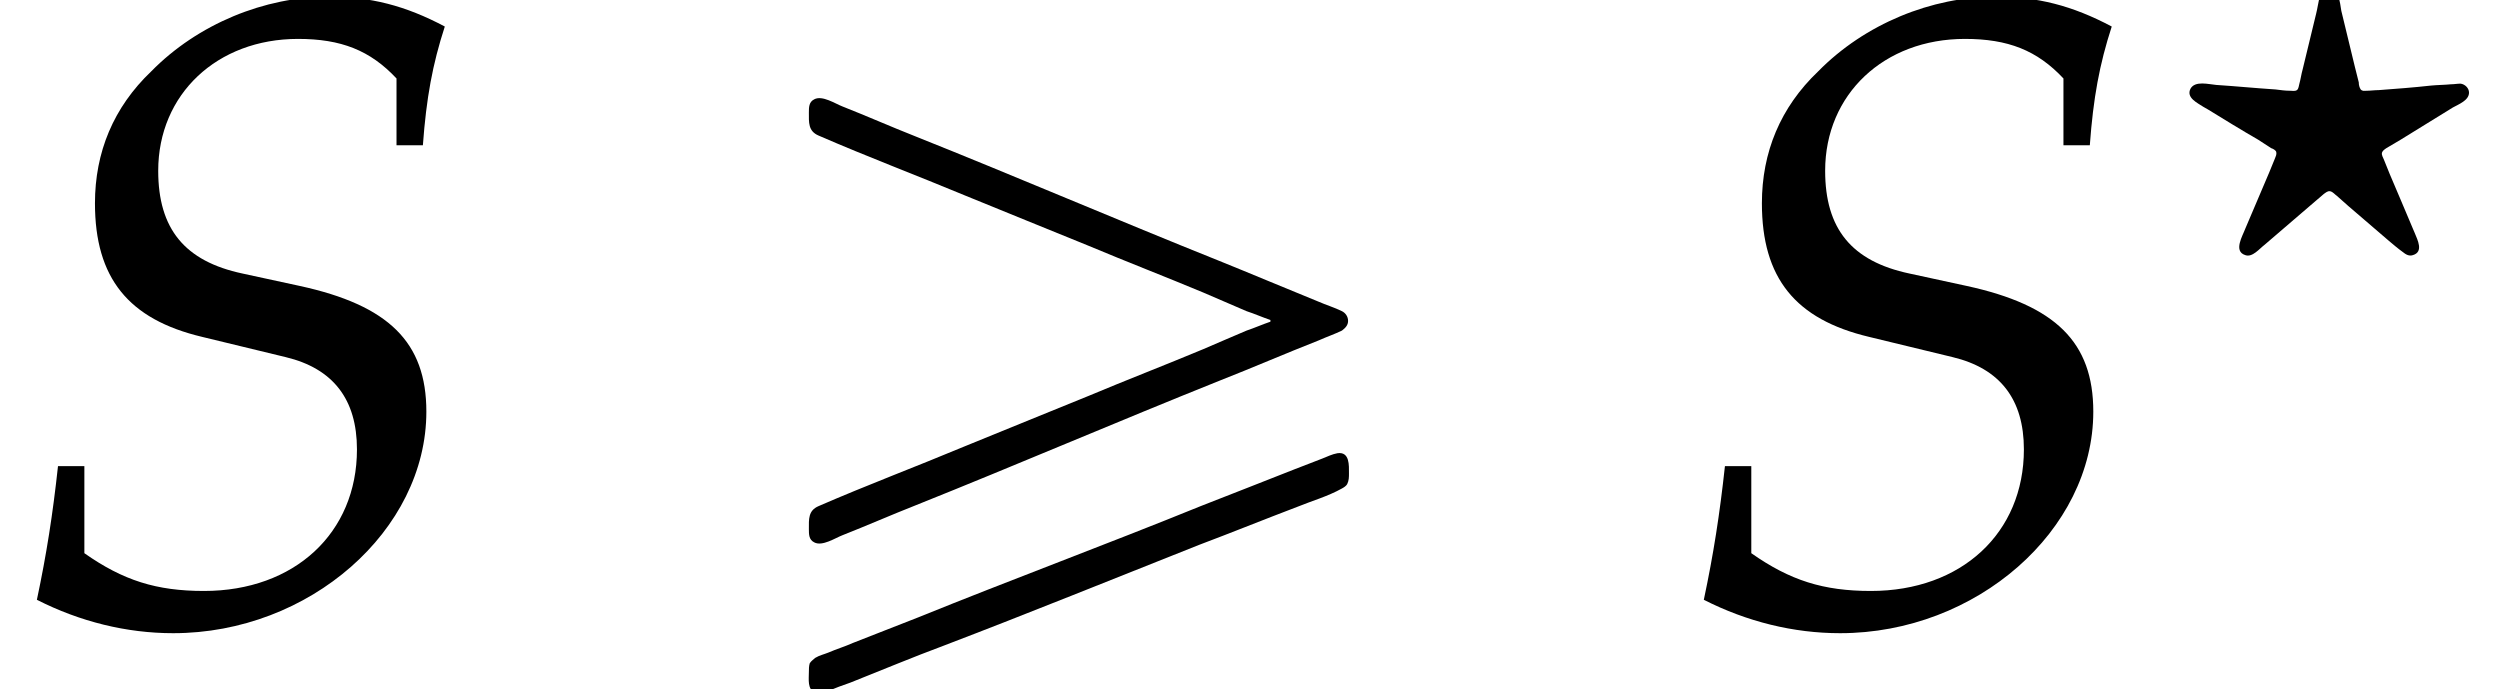
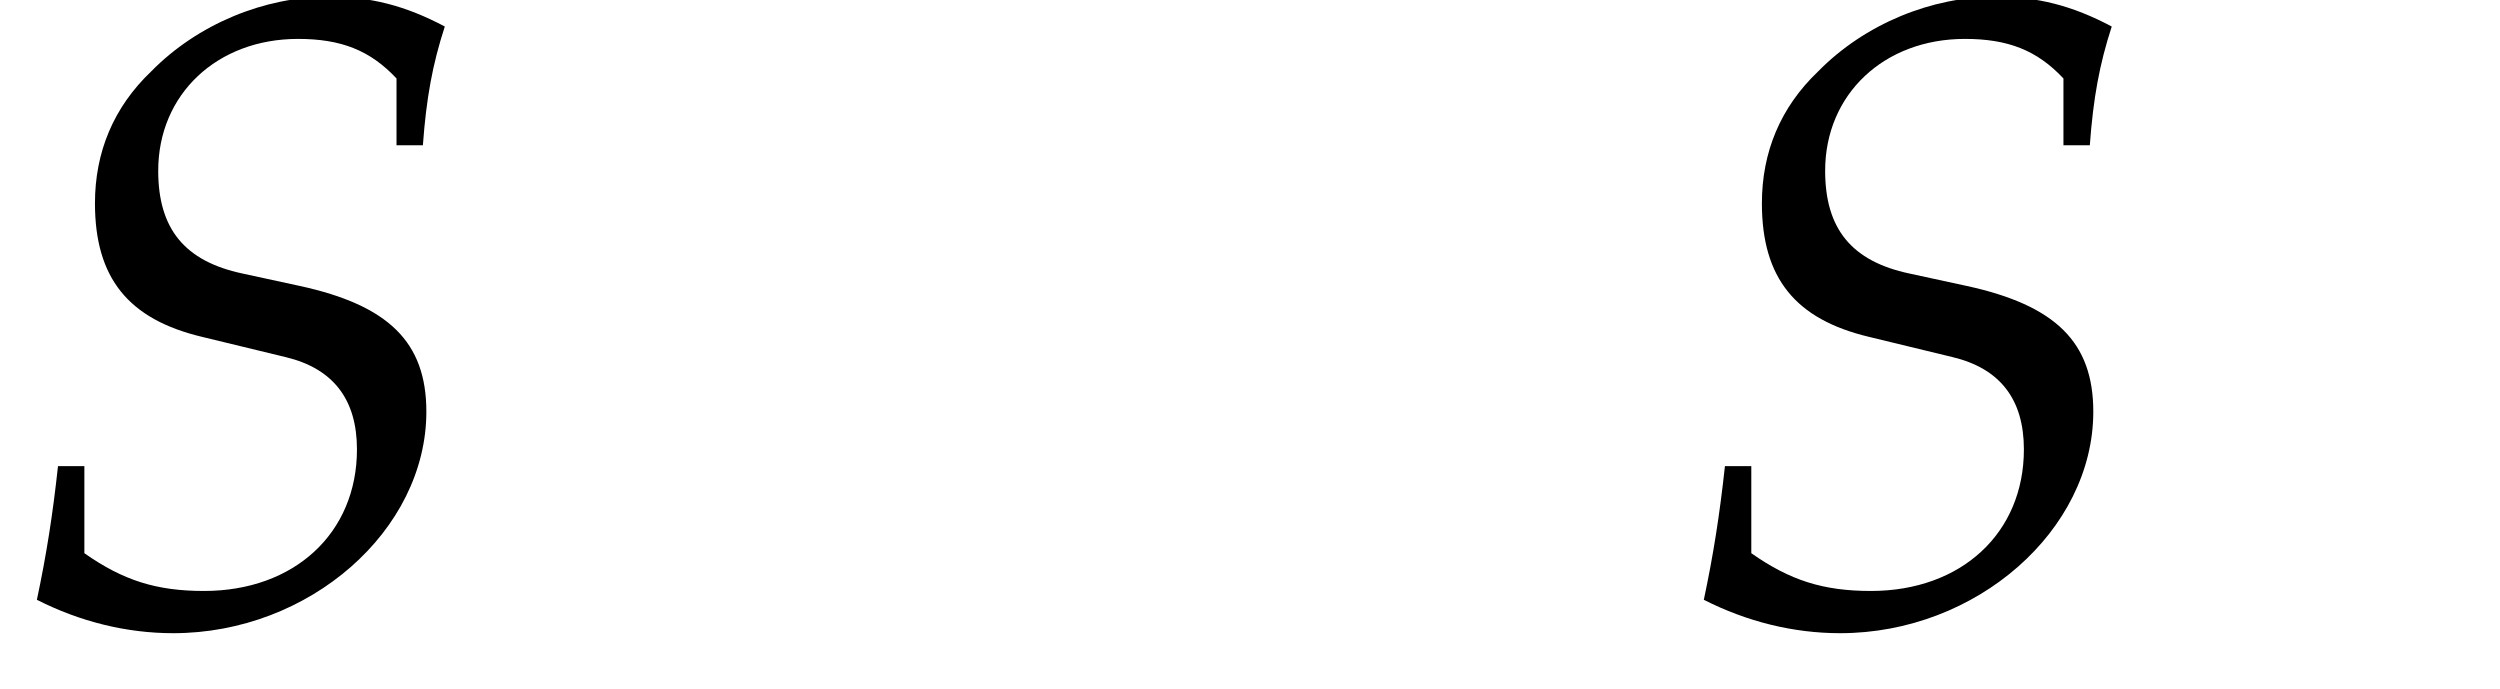
<svg xmlns="http://www.w3.org/2000/svg" xmlns:xlink="http://www.w3.org/1999/xlink" version="1.1" width="30.907pt" height="8.523pt" viewBox="70.735 61.11 30.907 8.523">
  <defs>
-     <path id="g0-14" d="M2.096-3.81C2.04-3.794 2.016-3.746 2-3.698C1.985-3.634 1.977-3.571 1.961-3.507C1.905-3.276 1.849-3.045 1.793-2.813C1.777-2.758 1.769-2.694 1.753-2.638C1.745-2.614 1.745-2.574 1.722-2.558S1.666-2.55 1.642-2.55C1.578-2.55 1.522-2.558 1.459-2.566C1.211-2.582 .972-2.606 .725-2.622C.63-2.63 .462-2.678 .406-2.574C.351-2.463 .494-2.399 .566-2.351L.622-2.319C.829-2.192 1.036-2.064 1.243-1.945L1.403-1.841C1.427-1.833 1.459-1.817 1.467-1.793C1.474-1.761 1.459-1.737 1.451-1.714C1.427-1.658 1.403-1.594 1.379-1.538C1.283-1.307 1.18-1.076 1.084-.845C1.052-.757 .933-.566 1.084-.518C1.172-.486 1.259-.598 1.323-.646L1.889-1.132C1.945-1.18 2-1.227 2.056-1.275C2.08-1.291 2.104-1.315 2.136-1.307S2.192-1.267 2.216-1.251L2.359-1.124L2.861-.693C2.917-.646 2.973-.598 3.029-.558C3.068-.526 3.108-.502 3.156-.518C3.292-.558 3.212-.709 3.18-.789L3.156-.845C3.061-1.068 2.965-1.299 2.869-1.522L2.798-1.698C2.79-1.722 2.766-1.753 2.774-1.785C2.782-1.809 2.805-1.825 2.829-1.841C2.885-1.873 2.949-1.913 3.005-1.945C3.22-2.08 3.435-2.208 3.65-2.343C3.722-2.383 3.85-2.431 3.85-2.527C3.85-2.582 3.802-2.63 3.746-2.638C3.706-2.638 3.666-2.63 3.626-2.63C3.547-2.622 3.459-2.622 3.379-2.614C3.164-2.59 2.949-2.574 2.734-2.558C2.686-2.558 2.63-2.55 2.582-2.55C2.558-2.55 2.534-2.542 2.511-2.566C2.495-2.59 2.487-2.622 2.487-2.654C2.471-2.718 2.455-2.782 2.439-2.845C2.383-3.076 2.327-3.308 2.271-3.539C2.256-3.626 2.24-3.85 2.096-3.81Z" />
    <path id="g4-83" d="M4.902-5.836H5.228C5.271-6.423 5.347-6.836 5.499-7.304C5.01-7.564 4.576-7.673 4.065-7.673C3.271-7.673 2.445-7.336 1.869-6.749C1.402-6.304 1.174-5.749 1.174-5.119C1.174-4.195 1.587-3.684 2.5-3.467L3.532-3.217C4.119-3.076 4.413-2.695 4.413-2.076C4.413-1.043 3.641-.326 2.521-.326C1.935-.326 1.522-.456 1.043-.793V-1.869H.717C.652-1.272 .576-.783 .456-.217C.989 .054 1.565 .196 2.141 .196C3.826 .196 5.271-1.076 5.271-2.543C5.271-3.402 4.804-3.858 3.706-4.097L3-4.25C2.282-4.402 1.956-4.804 1.956-5.521C1.956-6.467 2.684-7.151 3.684-7.151C4.217-7.151 4.576-7.01 4.902-6.662V-5.836Z" />
-     <path id="g1-165" d="M6.611-3.676V-3.655C6.513-3.622 6.415-3.578 6.316-3.545C6.142-3.469 5.956-3.393 5.782-3.316C5.313-3.12 4.833-2.935 4.364-2.738C3.851-2.531 3.349-2.324 2.836-2.116C2.236-1.865 1.625-1.636 1.025-1.375C.895-1.32 .905-1.211 .905-1.091C.905-1.025 .905-.96 .971-.927C1.069-.873 1.233-.982 1.32-1.015C1.625-1.135 1.92-1.265 2.225-1.385C3.48-1.887 4.724-2.422 5.978-2.924C6.393-3.087 6.796-3.262 7.211-3.425C7.309-3.469 7.407-3.502 7.495-3.545C7.538-3.578 7.571-3.611 7.571-3.665S7.538-3.764 7.495-3.785C7.407-3.829 7.298-3.862 7.2-3.905C6.796-4.069 6.382-4.244 5.978-4.407C4.724-4.909 3.48-5.444 2.225-5.945C1.92-6.065 1.625-6.196 1.32-6.316C1.233-6.349 1.069-6.458 .971-6.404C.905-6.371 .905-6.305 .905-6.24C.905-6.12 .895-6.011 1.025-5.956C1.625-5.695 2.236-5.465 2.836-5.215C3.349-5.007 3.851-4.8 4.364-4.593C4.833-4.396 5.313-4.211 5.782-4.015C5.956-3.938 6.142-3.862 6.316-3.785C6.415-3.753 6.513-3.709 6.611-3.676ZM7.44-2.029C7.375-2.018 7.309-1.985 7.255-1.964C7.145-1.92 7.025-1.876 6.916-1.833C6.524-1.68 6.142-1.527 5.749-1.375C4.593-.905 3.415-.469 2.258 0C1.985 .109 1.724 .207 1.451 .316C1.353 .36 1.244 .393 1.145 .436C1.091 .458 1.036 .469 .982 .502C.96 .524 .938 .535 .916 .567C.905 .6 .905 .644 .905 .676C.905 .764 .884 .895 .982 .927C1.036 .949 1.091 .927 1.135 .916C1.233 .873 1.32 .84 1.418 .807C1.8 .655 2.193 .491 2.575 .349C3.633-.055 4.68-.48 5.727-.895C6.131-1.047 6.535-1.211 6.938-1.364C7.124-1.44 7.32-1.495 7.495-1.593C7.516-1.604 7.549-1.625 7.56-1.647C7.582-1.691 7.582-1.735 7.582-1.778C7.582-1.876 7.593-2.051 7.44-2.029Z" />
  </defs>
  <g id="page1">
    <use x="70.735" y="68.742" xlink:href="#g4-83" />
    <use x="79.83" y="68.742" xlink:href="#g1-165" />
    <use x="91.343" y="68.742" xlink:href="#g4-83" />
    <use x="97.409" y="64.782" xlink:href="#g0-14" />
  </g>
</svg>